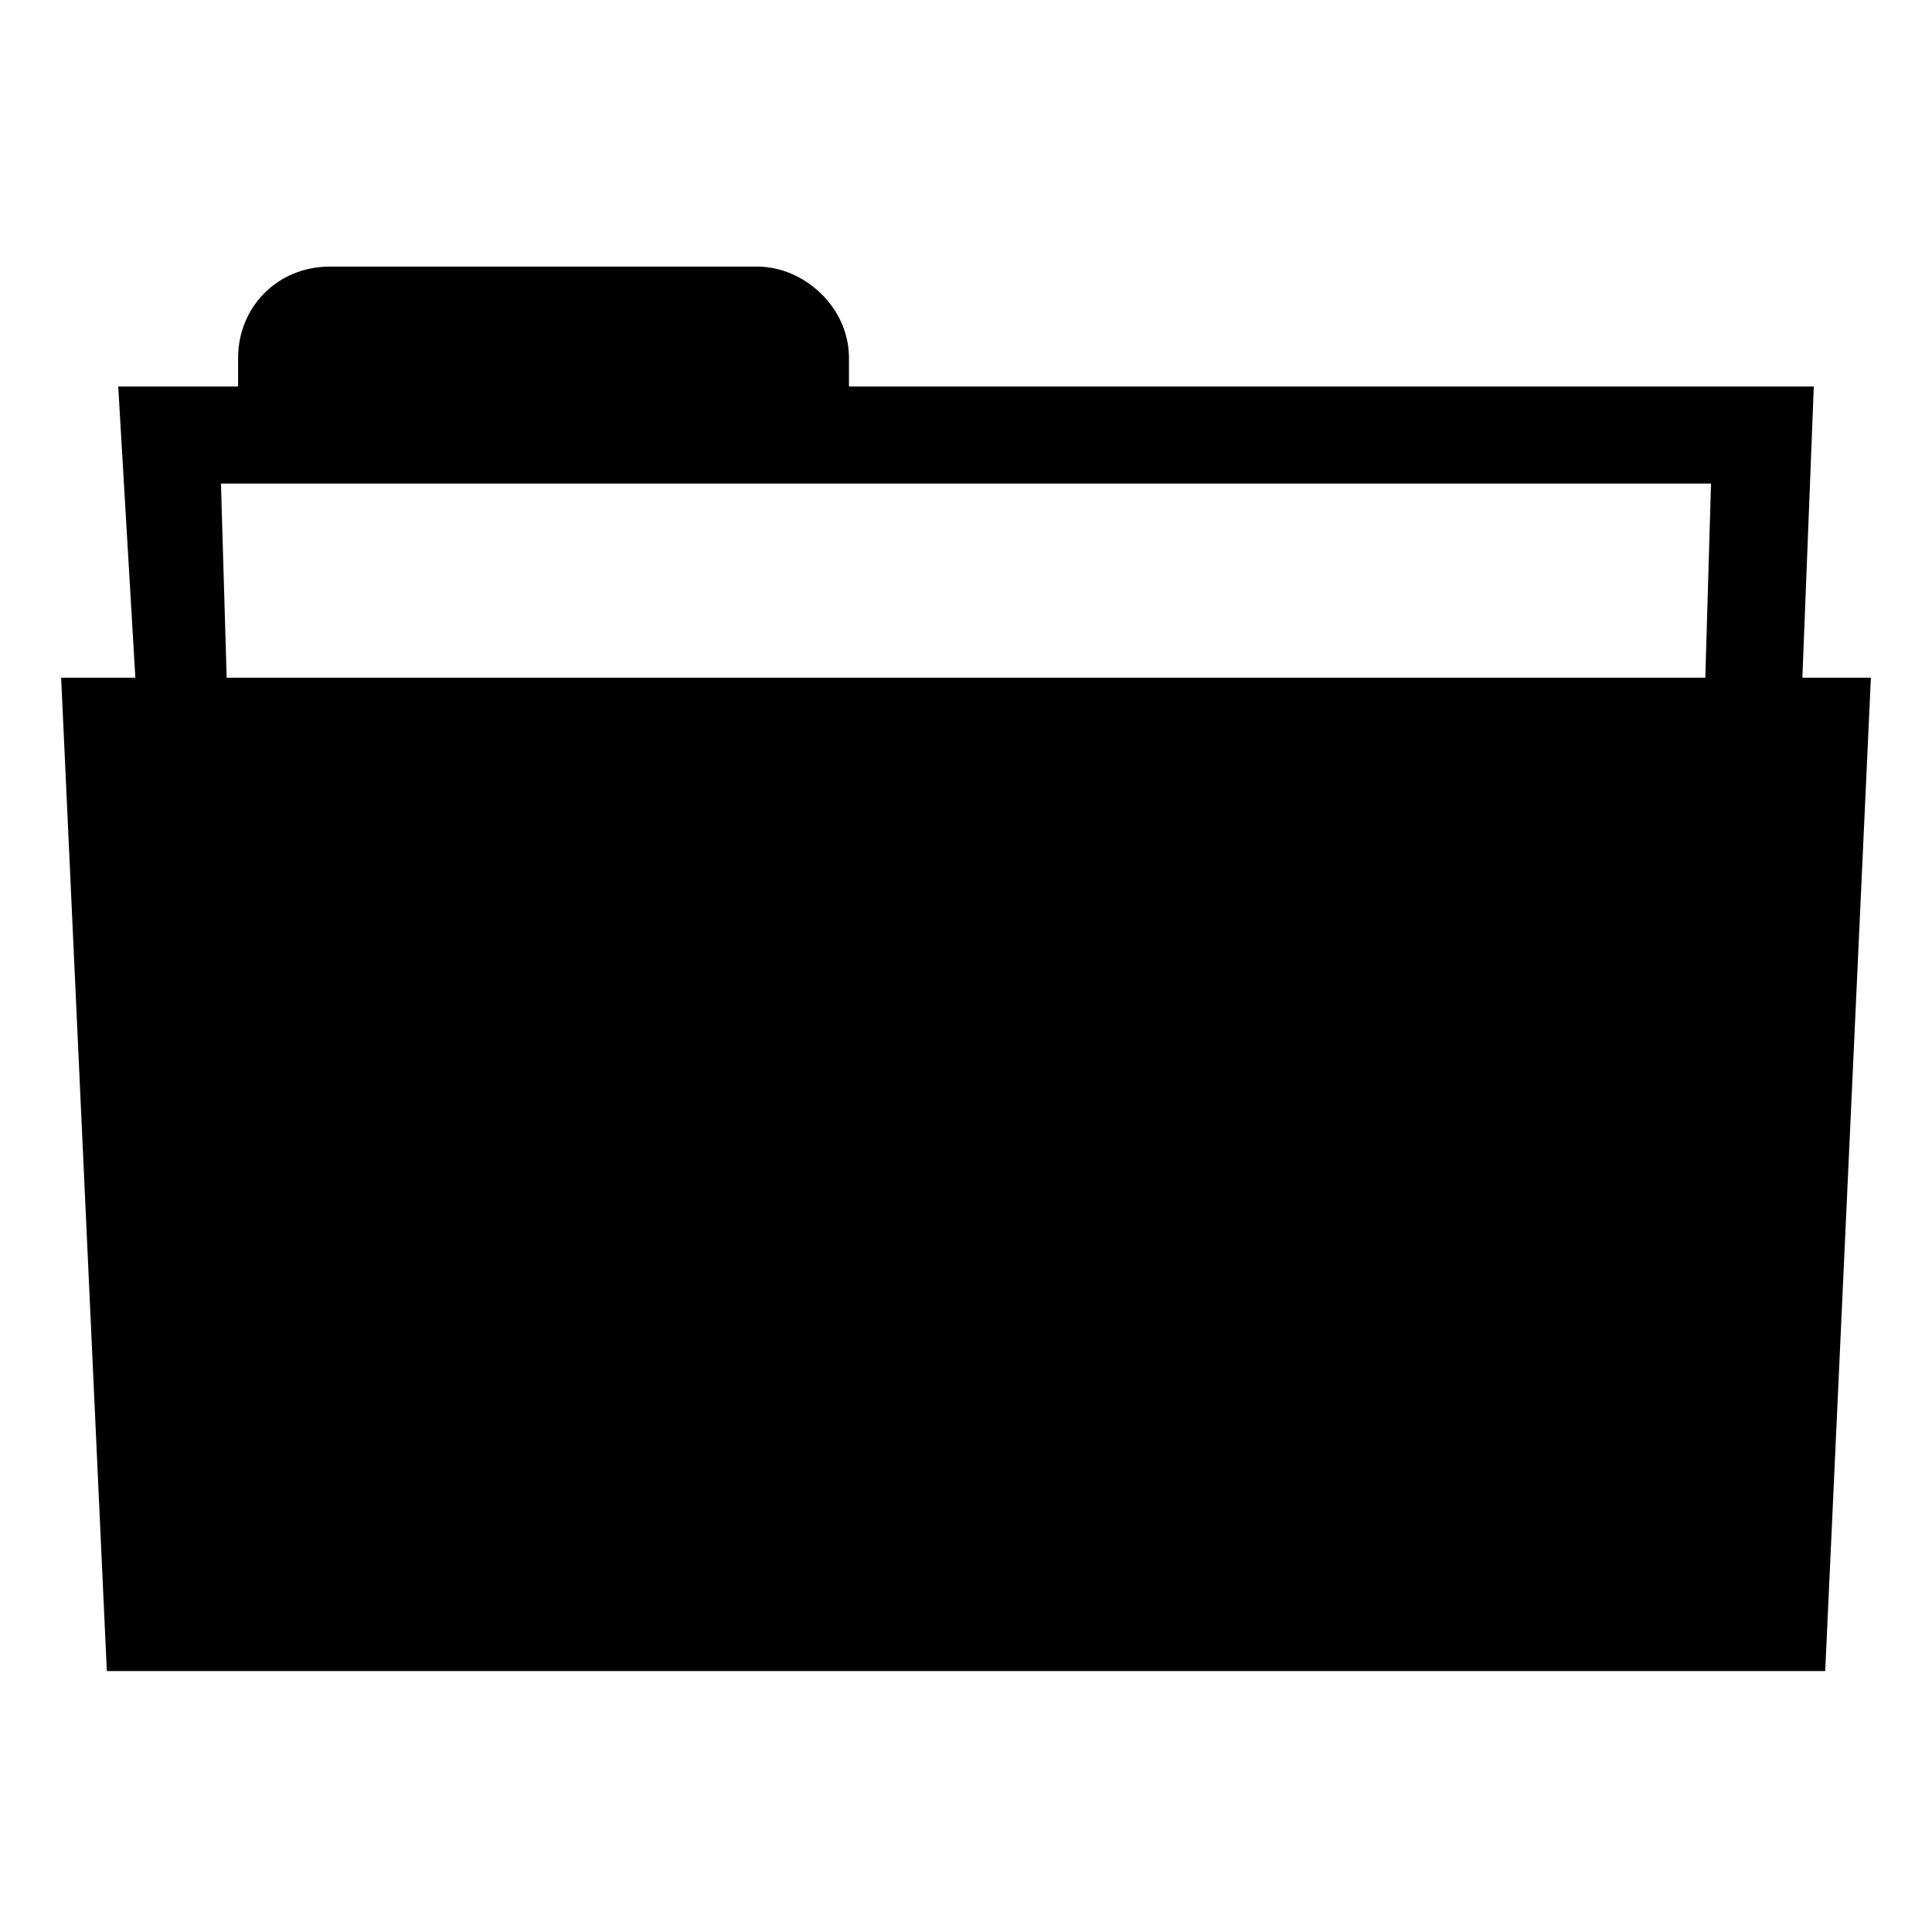
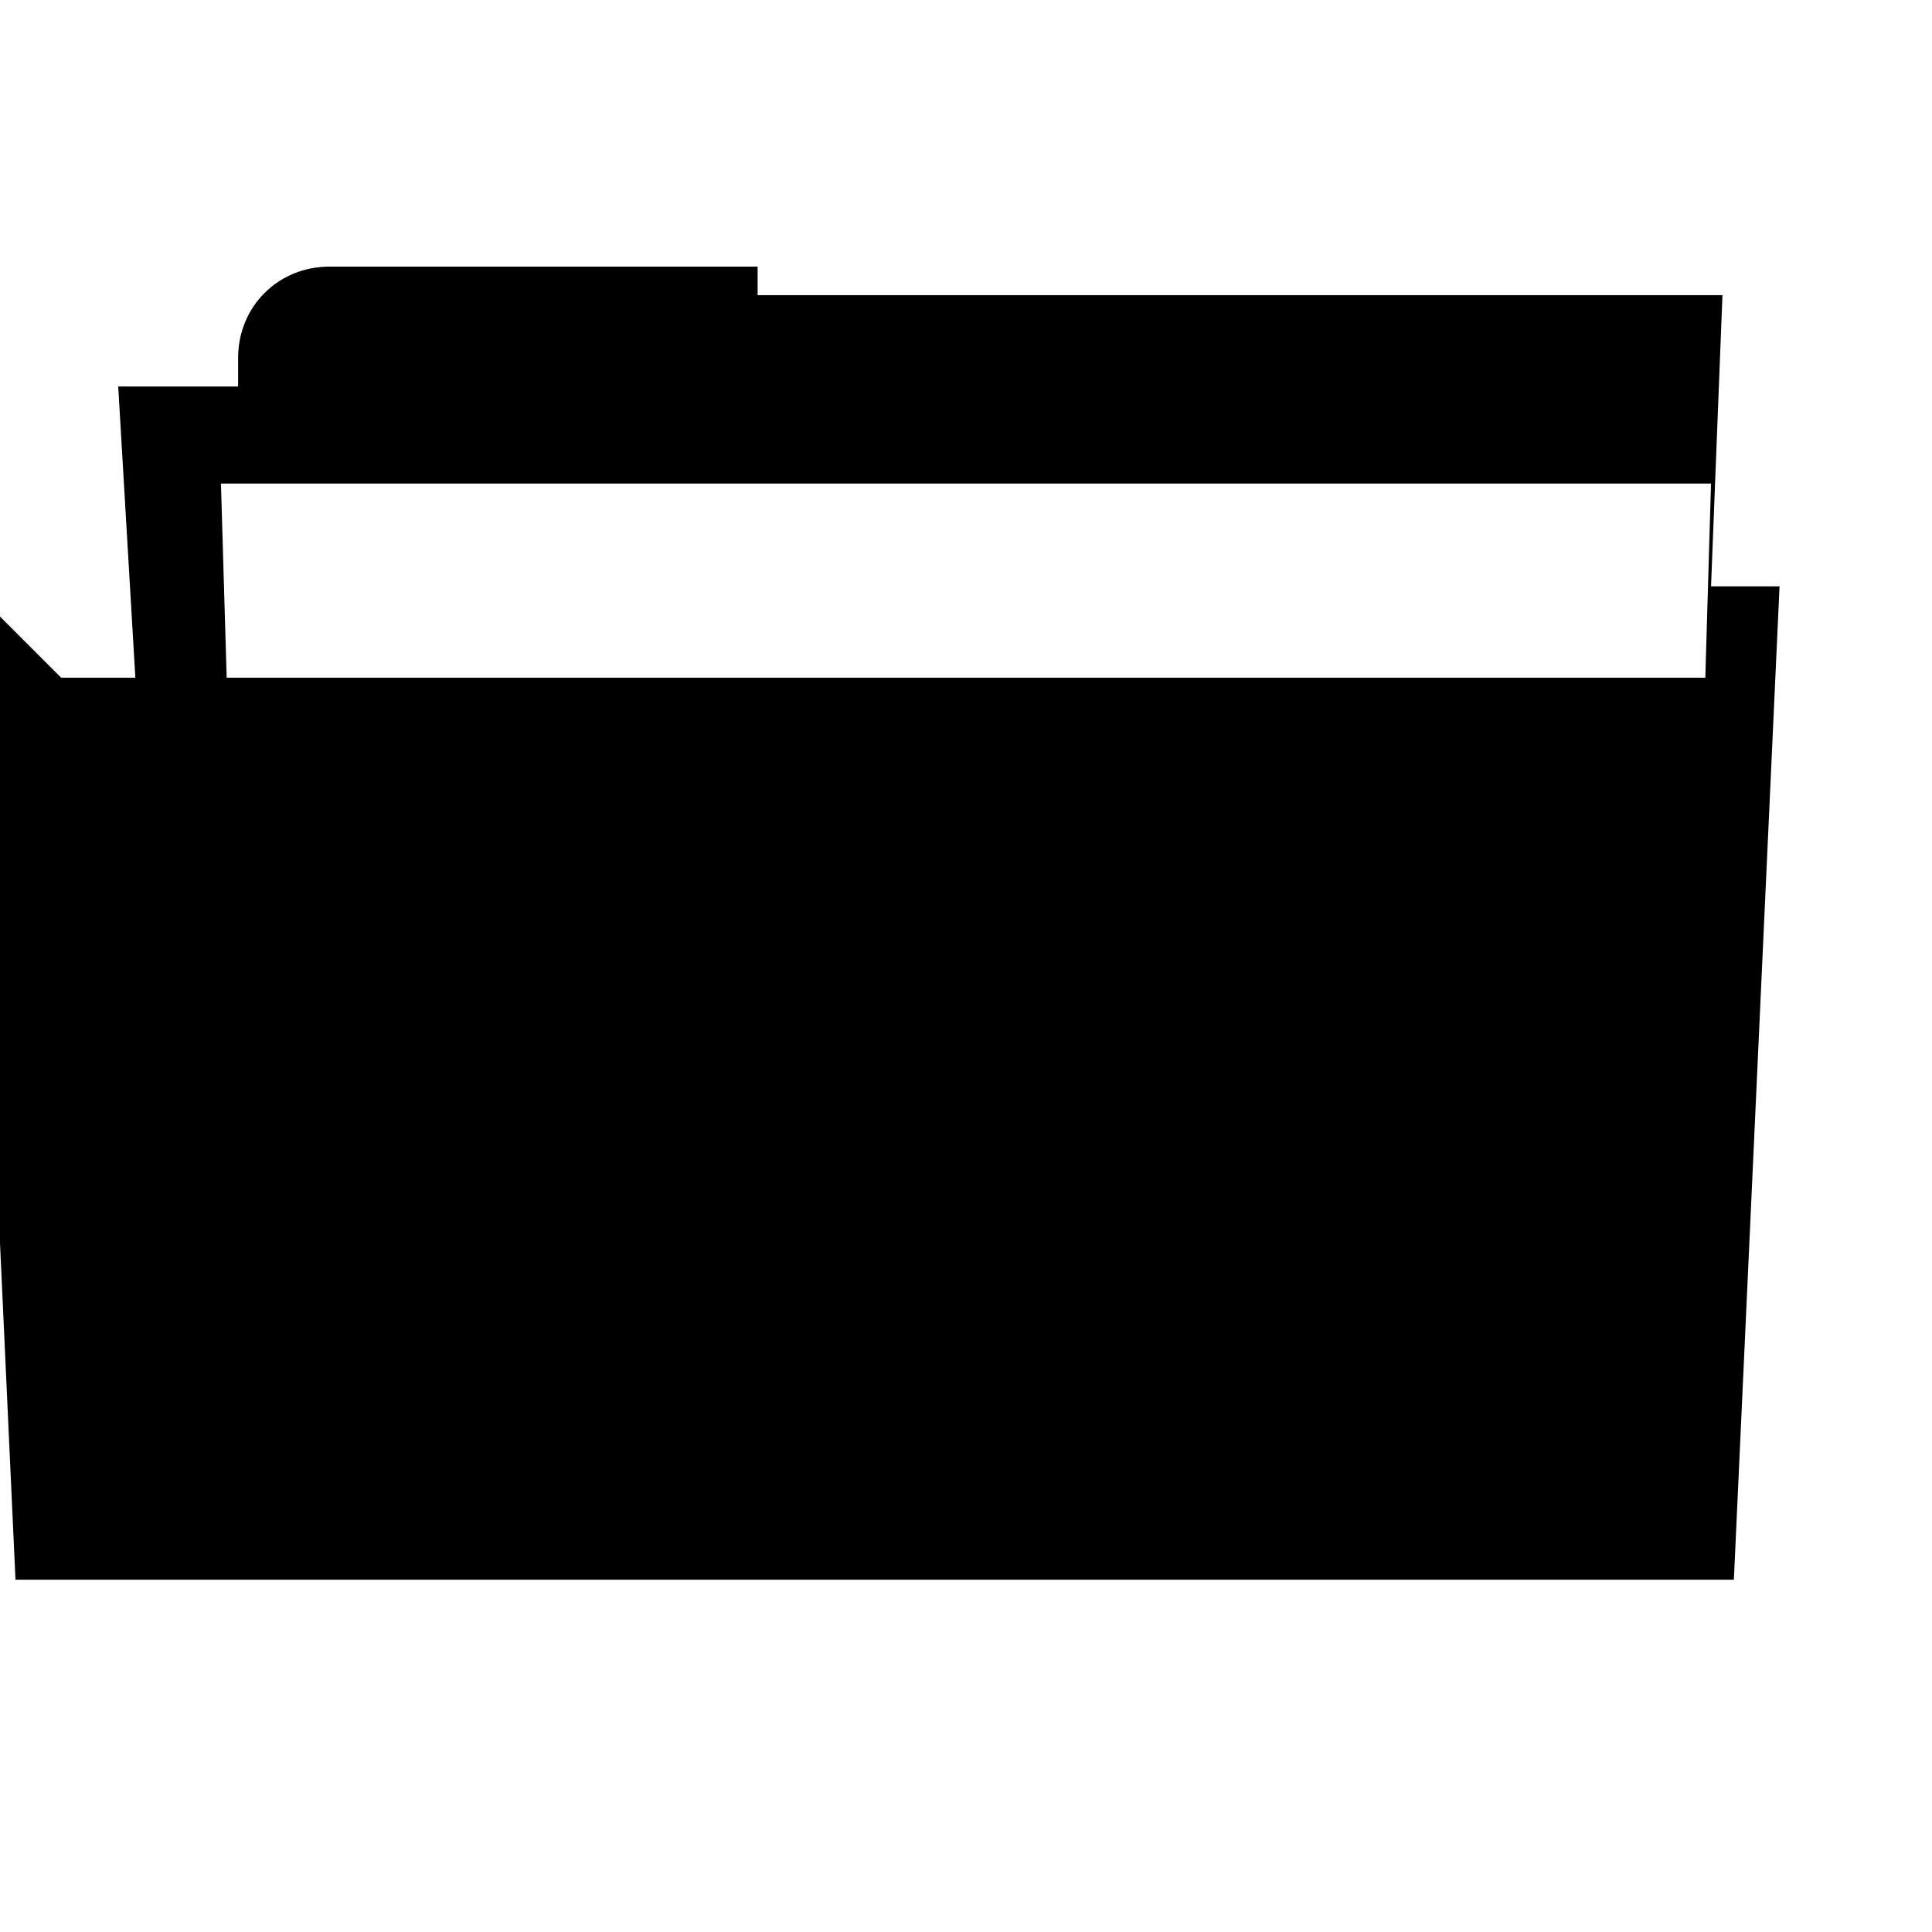
<svg xmlns="http://www.w3.org/2000/svg" fill="#000000" width="800px" height="800px" version="1.1" viewBox="144 144 512 512">
-   <path d="m160.2 323.59h19.668l-4.539-77.16h31.773v-7.566c0-13.617 10.59-24.207 24.207-24.207h113.47c12.105 0 24.207 10.59 24.207 24.207v7.566h255.69l-3.027 77.16h18.156l-12.105 263.25h-455.39l-12.105-263.25zm43.875 0h391.85l1.512-51.441h-394.88l1.512 51.441z" fill-rule="evenodd" />
+   <path d="m160.2 323.59h19.668l-4.539-77.16h31.773v-7.566c0-13.617 10.59-24.207 24.207-24.207h113.47v7.566h255.69l-3.027 77.16h18.156l-12.105 263.25h-455.39l-12.105-263.25zm43.875 0h391.85l1.512-51.441h-394.88l1.512 51.441z" fill-rule="evenodd" />
</svg>